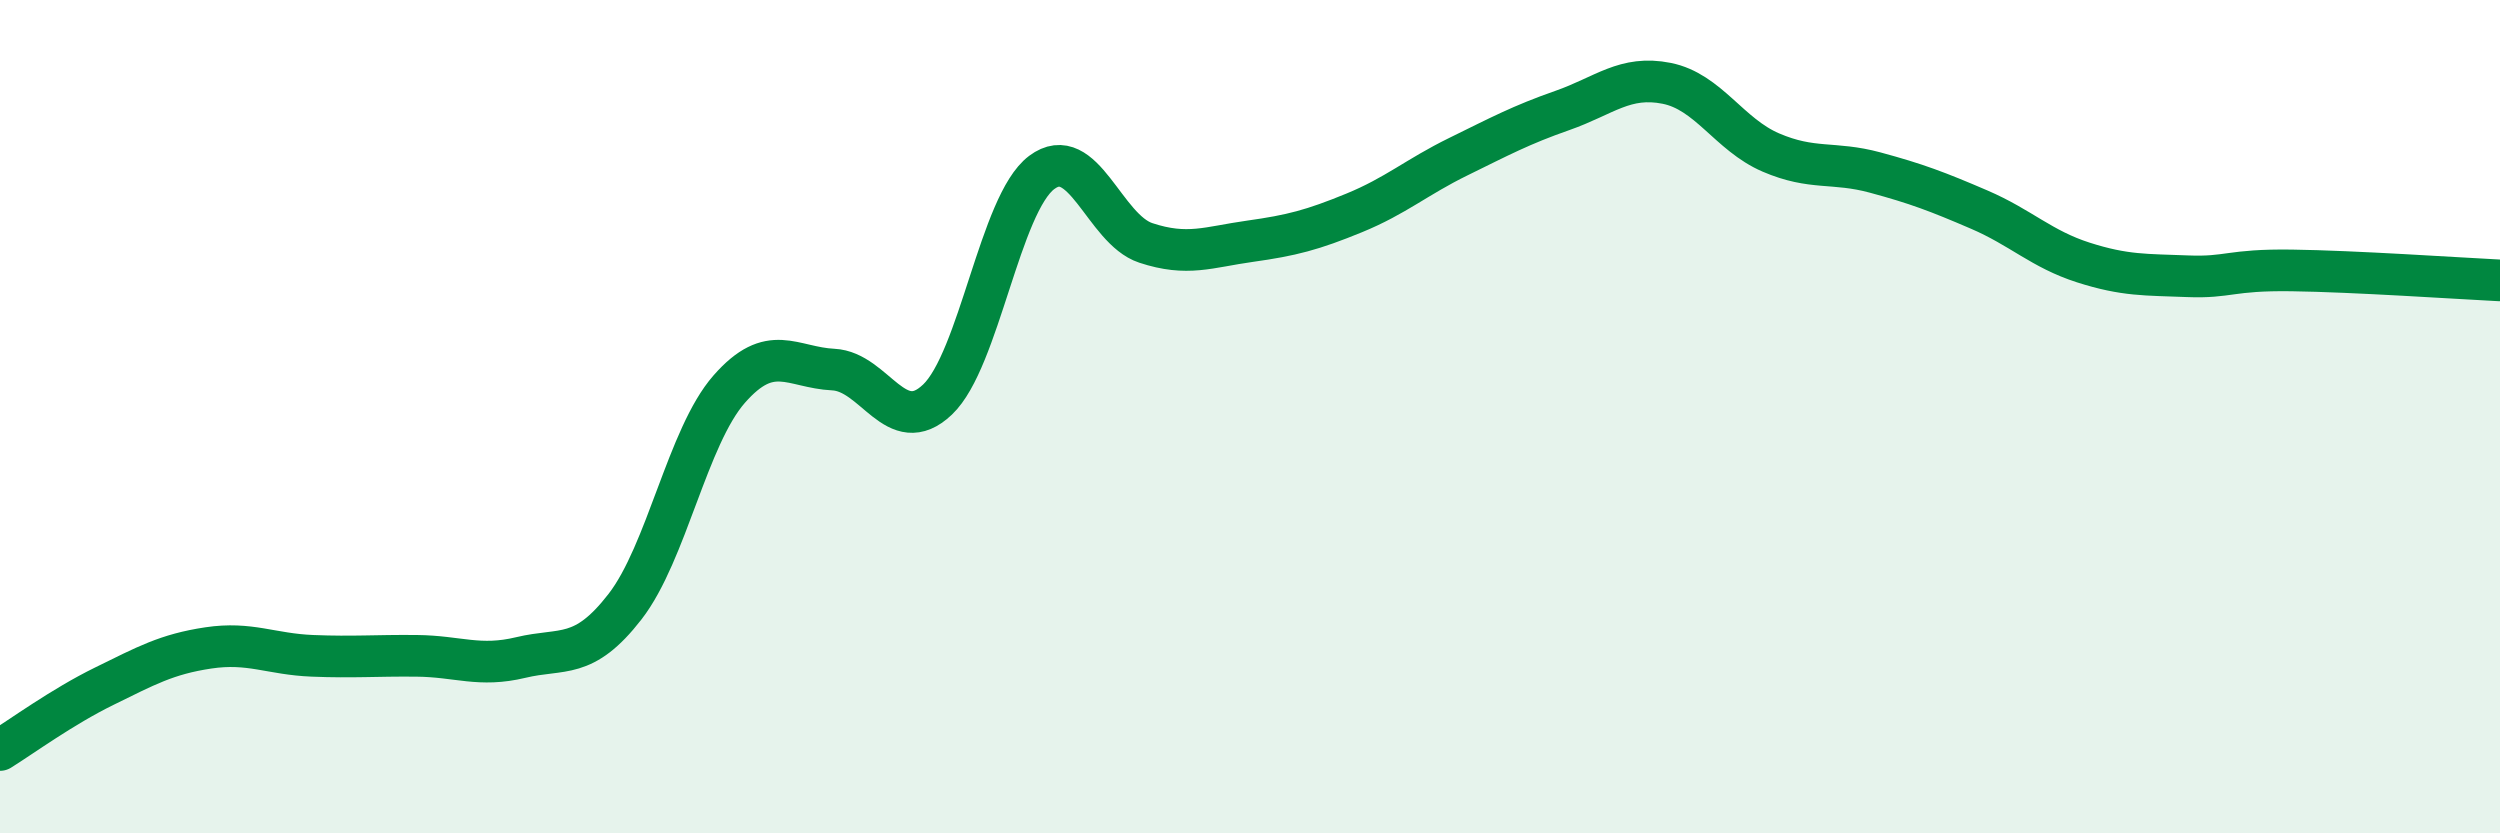
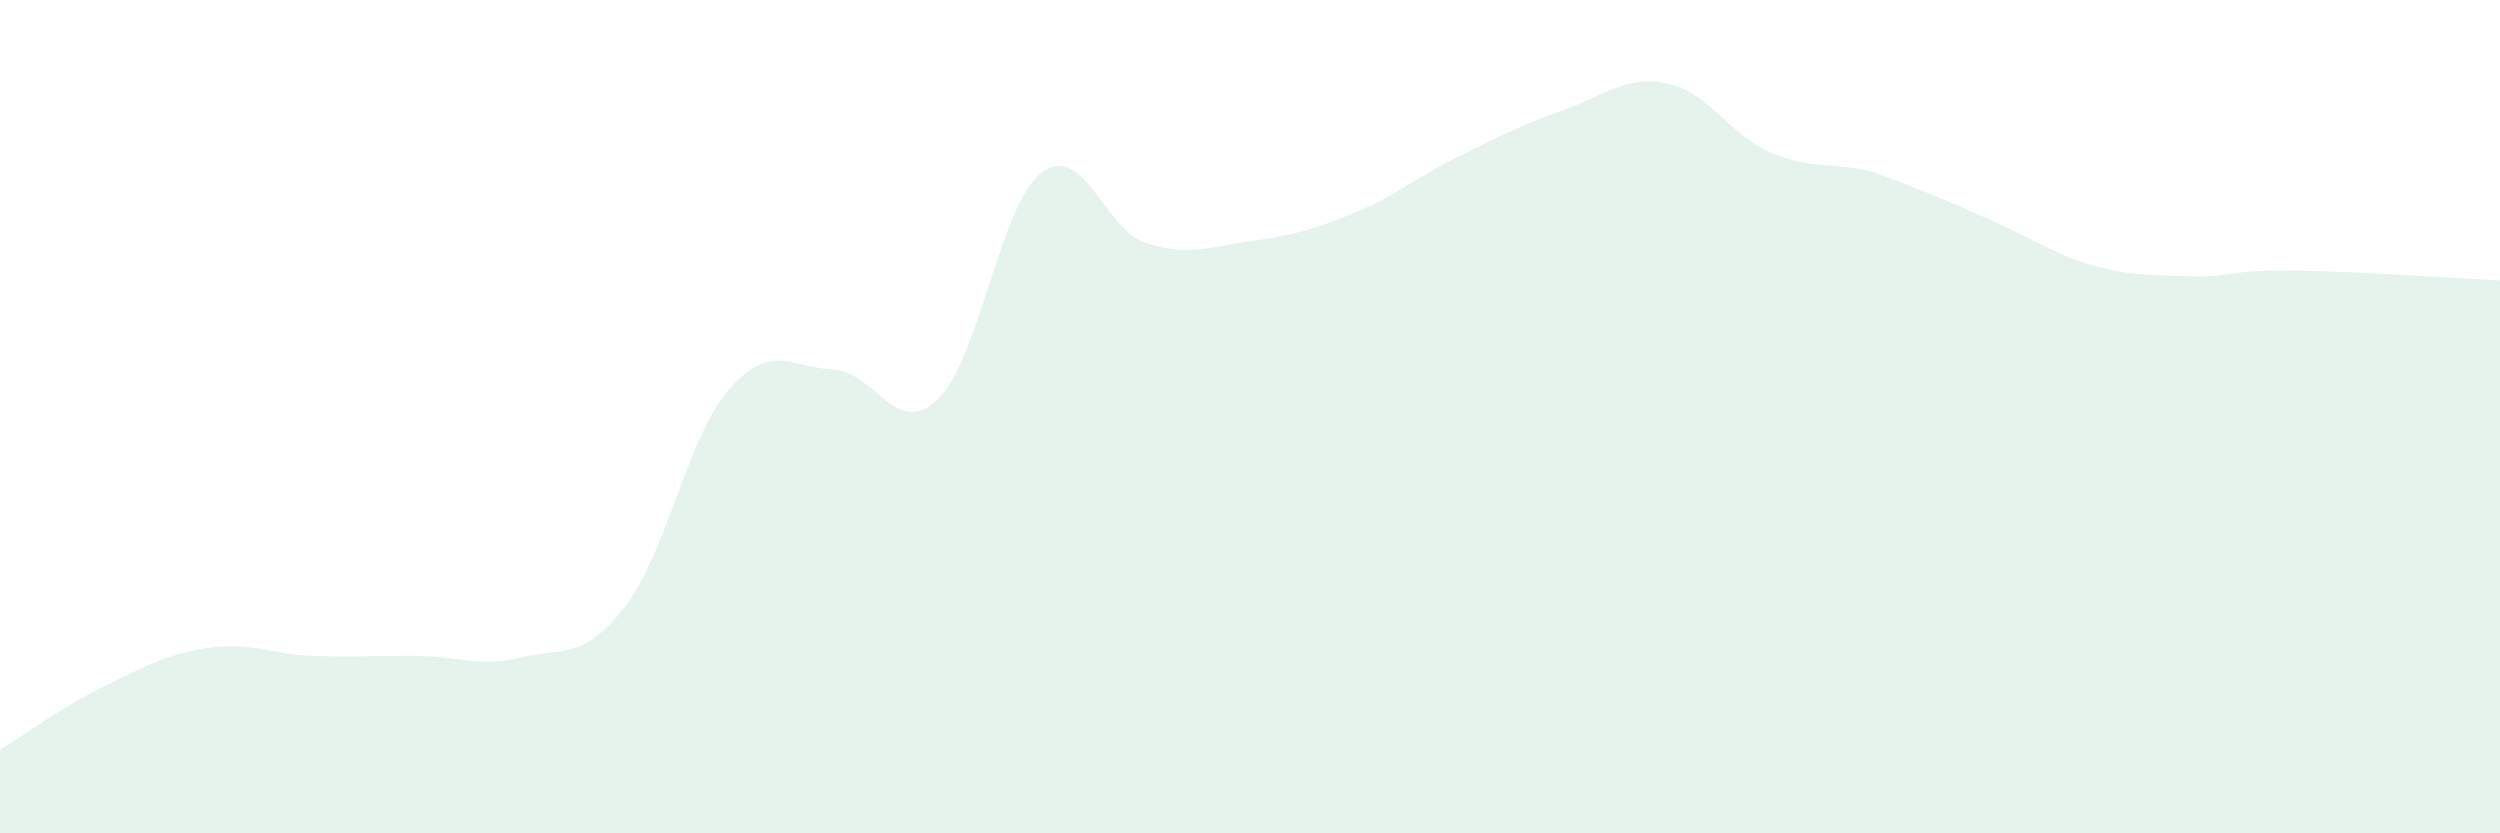
<svg xmlns="http://www.w3.org/2000/svg" width="60" height="20" viewBox="0 0 60 20">
-   <path d="M 0,18 C 0.5,17.69 1.5,16.96 2.5,16.47 C 3.5,15.98 4,15.7 5,15.55 C 6,15.4 6.5,15.7 7.5,15.74 C 8.5,15.78 9,15.73 10,15.74 C 11,15.75 11.5,16.02 12.5,15.78 C 13.5,15.54 14,15.85 15,14.56 C 16,13.27 16.5,10.48 17.5,9.34 C 18.5,8.2 19,8.82 20,8.87 C 21,8.92 21.5,10.54 22.5,9.59 C 23.5,8.64 24,4.89 25,4.14 C 26,3.39 26.5,5.5 27.5,5.83 C 28.5,6.16 29,5.93 30,5.79 C 31,5.65 31.5,5.52 32.5,5.11 C 33.5,4.7 34,4.25 35,3.76 C 36,3.27 36.5,3 37.5,2.65 C 38.5,2.3 39,1.8 40,2 C 41,2.2 41.5,3.23 42.5,3.66 C 43.5,4.09 44,3.87 45,4.14 C 46,4.41 46.5,4.6 47.5,5.03 C 48.5,5.46 49,5.98 50,6.3 C 51,6.62 51.5,6.59 52.5,6.63 C 53.5,6.67 53.5,6.47 55,6.49 C 56.5,6.51 59,6.68 60,6.73L60 20L0 20Z" fill="#008740" opacity="0.1" stroke-linecap="round" stroke-linejoin="round" />
-   <path d="M 0,18 C 0.5,17.69 1.5,16.96 2.5,16.47 C 3.5,15.98 4,15.7 5,15.55 C 6,15.4 6.5,15.7 7.5,15.74 C 8.5,15.78 9,15.73 10,15.74 C 11,15.75 11.5,16.02 12.5,15.78 C 13.5,15.54 14,15.85 15,14.56 C 16,13.27 16.5,10.48 17.5,9.34 C 18.5,8.2 19,8.82 20,8.87 C 21,8.92 21.5,10.54 22.5,9.59 C 23.5,8.64 24,4.89 25,4.14 C 26,3.39 26.5,5.5 27.5,5.83 C 28.5,6.16 29,5.93 30,5.79 C 31,5.65 31.5,5.52 32.5,5.11 C 33.5,4.7 34,4.25 35,3.76 C 36,3.27 36.5,3 37.5,2.65 C 38.5,2.3 39,1.8 40,2 C 41,2.2 41.5,3.23 42.5,3.66 C 43.5,4.09 44,3.87 45,4.14 C 46,4.41 46.5,4.6 47.5,5.03 C 48.5,5.46 49,5.98 50,6.3 C 51,6.62 51.5,6.59 52.5,6.63 C 53.5,6.67 53.5,6.47 55,6.49 C 56.5,6.51 59,6.68 60,6.73" stroke="#008740" stroke-width="1" fill="none" stroke-linecap="round" stroke-linejoin="round" />
+   <path d="M 0,18 C 0.5,17.69 1.5,16.96 2.5,16.47 C 3.5,15.98 4,15.7 5,15.55 C 6,15.4 6.5,15.7 7.5,15.74 C 8.5,15.78 9,15.73 10,15.74 C 11,15.75 11.5,16.02 12.5,15.78 C 13.5,15.54 14,15.85 15,14.56 C 16,13.27 16.5,10.48 17.5,9.34 C 18.5,8.2 19,8.82 20,8.87 C 21,8.92 21.5,10.54 22.5,9.59 C 23.5,8.64 24,4.89 25,4.14 C 26,3.39 26.5,5.5 27.5,5.83 C 28.5,6.16 29,5.93 30,5.79 C 31,5.65 31.5,5.52 32.5,5.11 C 33.5,4.7 34,4.25 35,3.76 C 36,3.27 36.5,3 37.5,2.65 C 38.5,2.3 39,1.8 40,2 C 41,2.2 41.5,3.23 42.5,3.66 C 43.5,4.09 44,3.87 45,4.14 C 48.5,5.46 49,5.98 50,6.3 C 51,6.62 51.5,6.59 52.5,6.63 C 53.5,6.67 53.5,6.47 55,6.49 C 56.5,6.51 59,6.68 60,6.73L60 20L0 20Z" fill="#008740" opacity="0.1" stroke-linecap="round" stroke-linejoin="round" />
</svg>